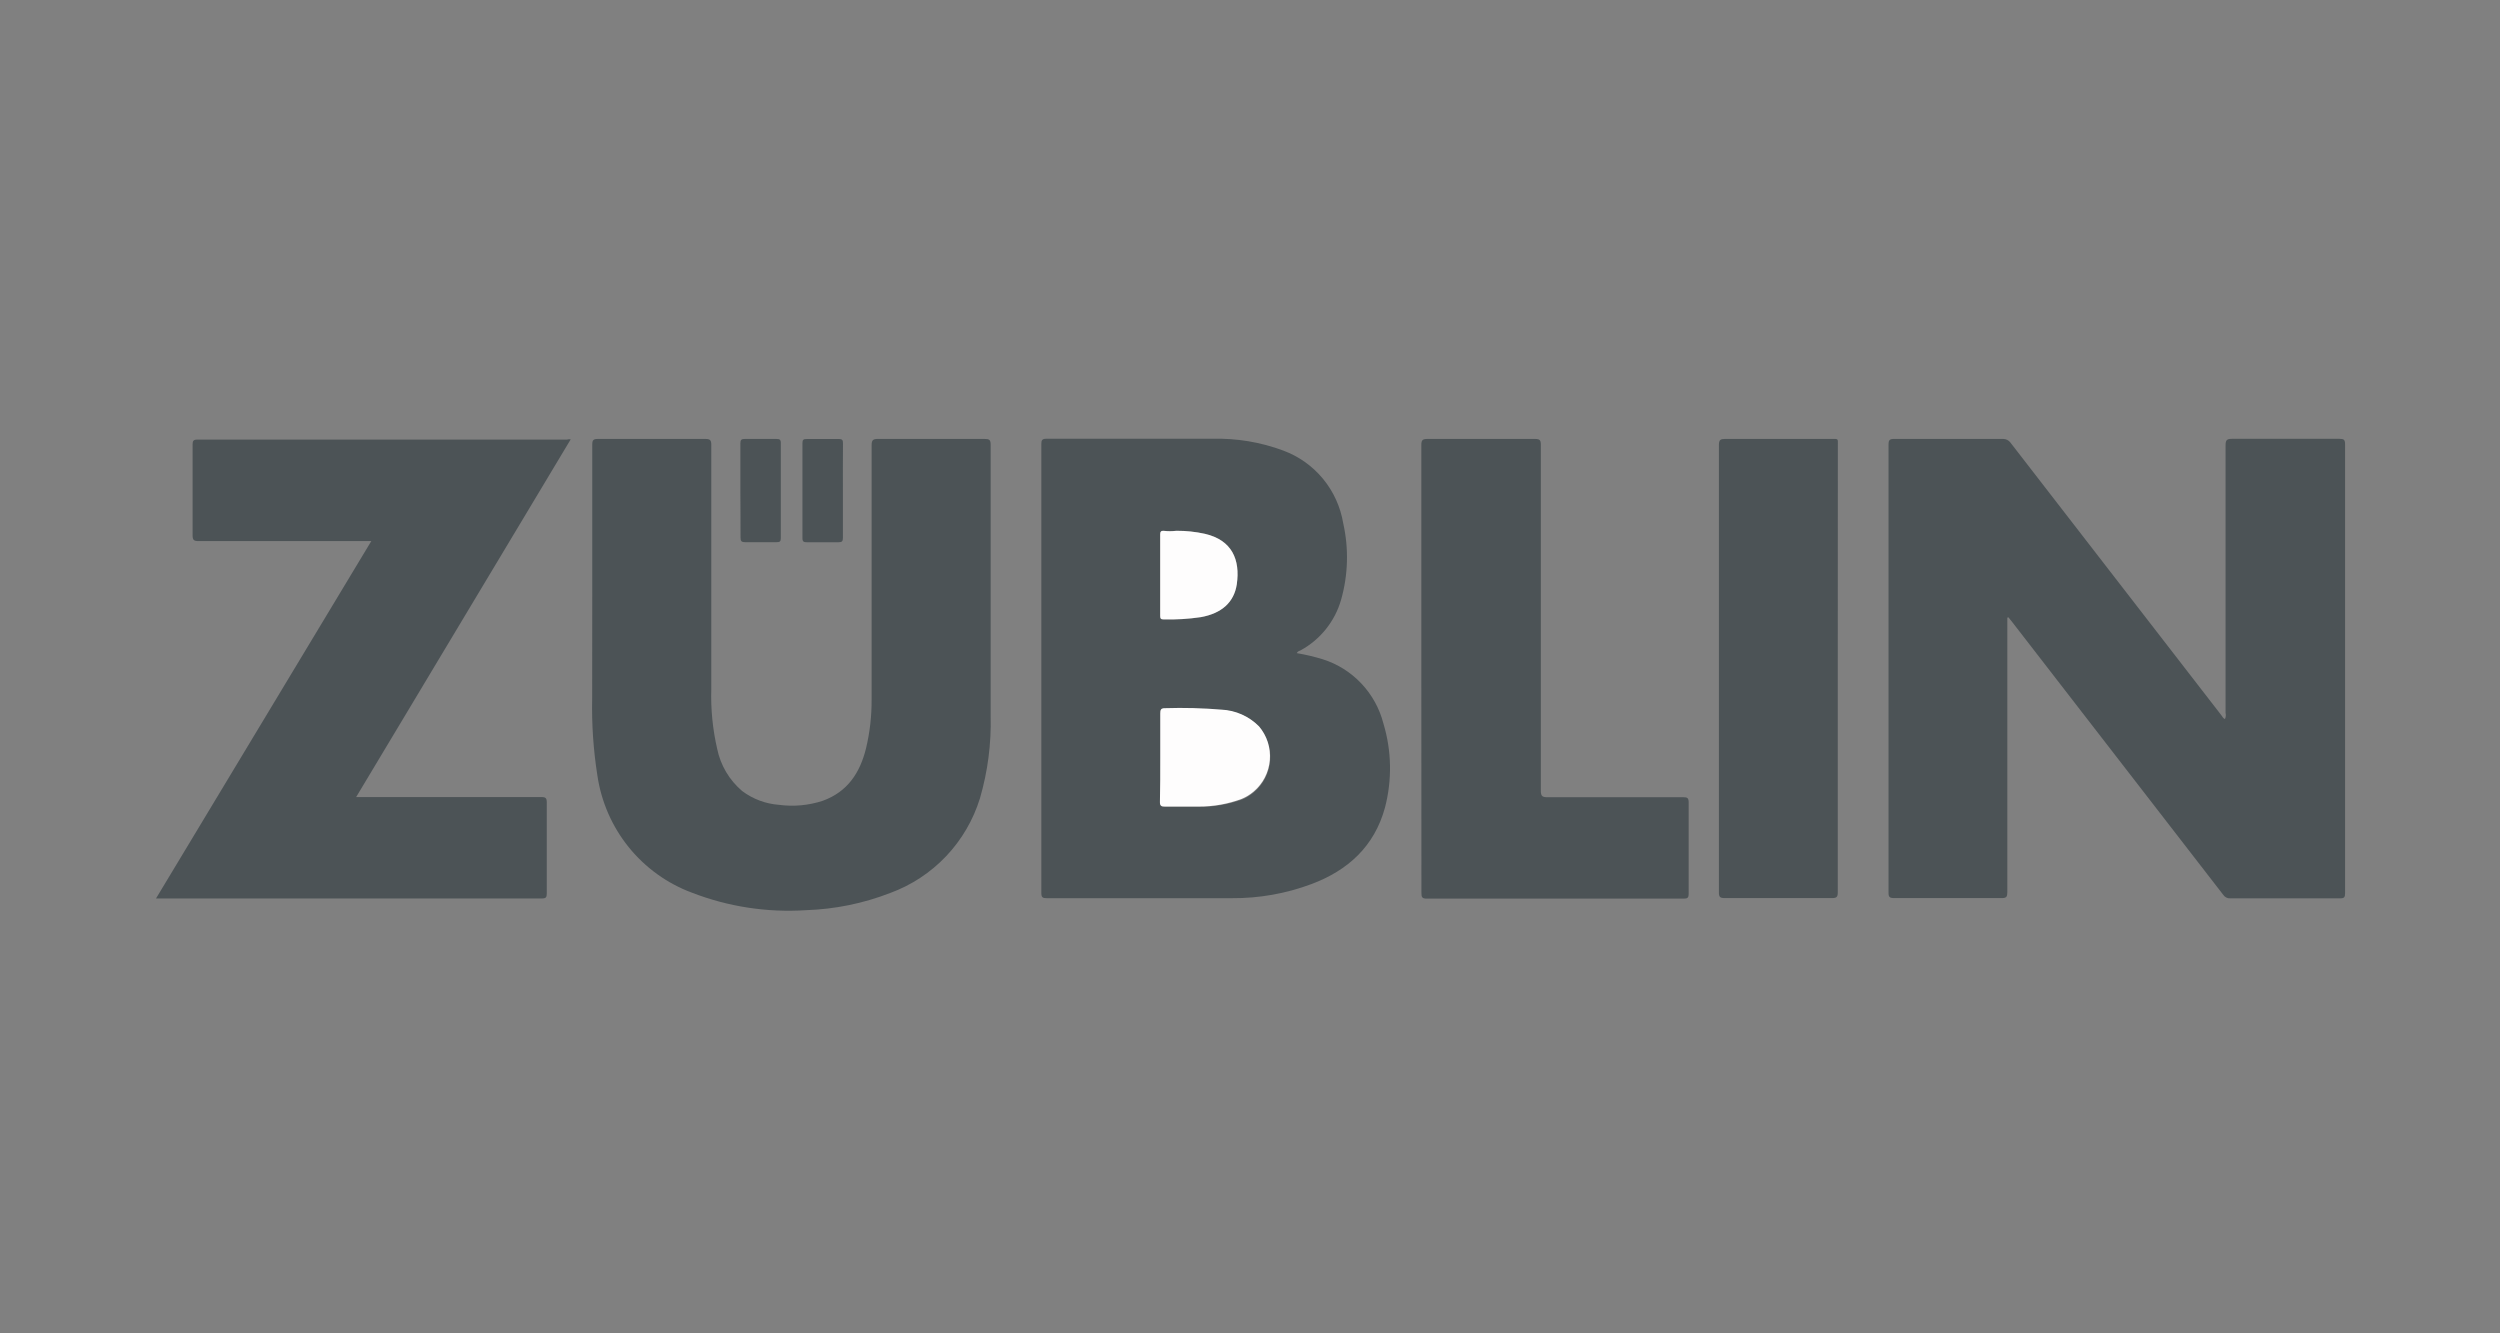
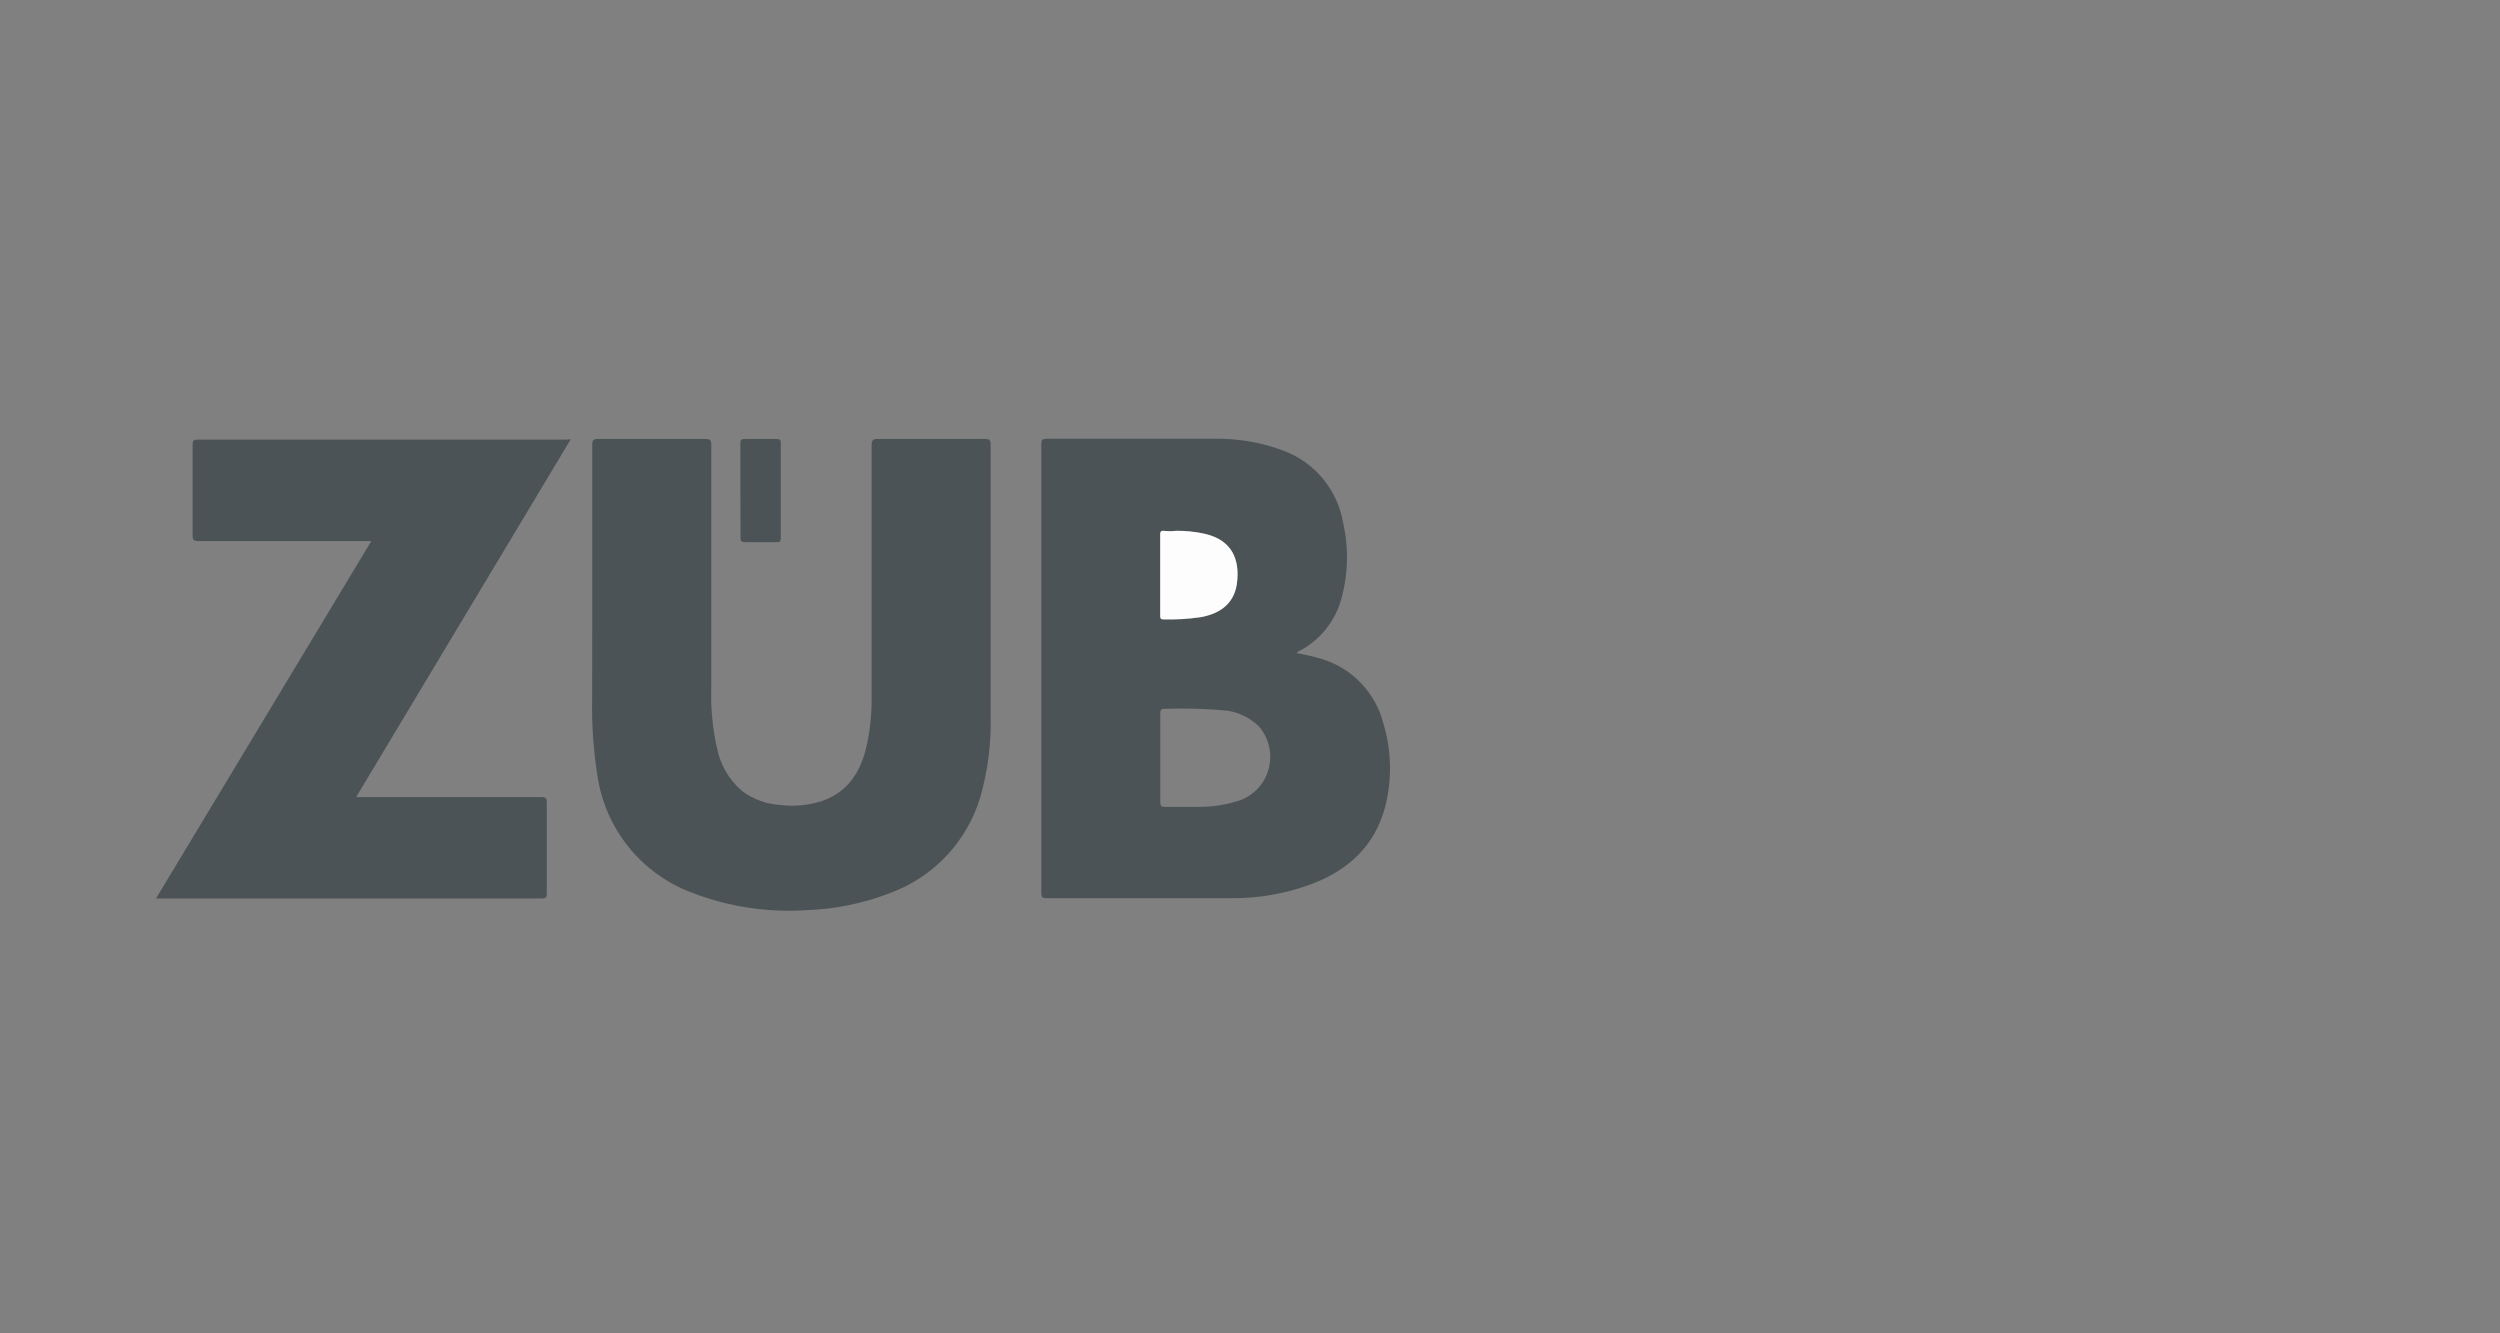
<svg xmlns="http://www.w3.org/2000/svg" width="135" height="72" viewBox="0 0 135 72" fill="none">
  <rect x="0" y="0" width="135" height="72" fill="#808080" stroke="none" />
-   <path d="M108.395 33.354V48.18C108.395 48.418 108.352 48.501 108.09 48.496C106.152 48.496 104.215 48.496 102.277 48.496C102.04 48.496 101.977 48.438 101.981 48.199V23.999C101.981 23.761 102.044 23.702 102.277 23.702C104.237 23.702 106.199 23.702 108.163 23.702C108.241 23.7 108.318 23.718 108.388 23.752C108.458 23.787 108.519 23.838 108.565 23.902C112.359 28.813 116.156 33.721 119.954 38.625C120.012 38.699 120.051 38.791 120.147 38.83C120.195 38.726 120.207 38.61 120.181 38.499V24.048C120.181 23.78 120.235 23.697 120.52 23.697C122.458 23.697 124.396 23.697 126.334 23.697C126.571 23.697 126.634 23.746 126.634 23.994V48.233C126.634 48.438 126.595 48.511 126.372 48.511C124.396 48.511 122.415 48.511 120.433 48.511C120.359 48.516 120.285 48.5 120.219 48.467C120.153 48.434 120.096 48.383 120.055 48.321C116.258 43.42 112.464 38.517 108.676 33.612L108.453 33.334L108.395 33.354Z" fill="#4C5356" />
  <path d="M70.024 35.269C70.499 35.348 70.968 35.459 71.429 35.601C72.222 35.851 72.938 36.301 73.511 36.907C74.084 37.513 74.494 38.255 74.703 39.065C75.149 40.539 75.179 42.11 74.791 43.601C74.224 45.705 72.775 47.011 70.813 47.742C69.439 48.256 67.983 48.513 66.517 48.502C63.184 48.502 59.851 48.502 56.518 48.502C56.3 48.502 56.232 48.453 56.232 48.224V23.985C56.232 23.771 56.271 23.693 56.504 23.693H65.465C66.771 23.658 68.072 23.874 69.297 24.331C70.133 24.64 70.872 25.165 71.441 25.854C72.009 26.543 72.386 27.371 72.533 28.253C72.841 29.622 72.801 31.046 72.417 32.395C72.251 32.97 71.973 33.506 71.599 33.973C71.226 34.439 70.765 34.827 70.242 35.113C70.169 35.152 70.077 35.162 70.024 35.269ZM62.656 40.916V43.308C62.656 43.528 62.714 43.581 62.927 43.571C63.532 43.571 64.143 43.571 64.753 43.571C65.544 43.575 66.329 43.44 67.074 43.172C67.68 42.916 68.16 42.428 68.409 41.816C68.658 41.204 68.655 40.517 68.401 39.908C68.303 39.669 68.169 39.447 68.004 39.25C67.46 38.703 66.732 38.382 65.964 38.349C64.951 38.266 63.934 38.241 62.917 38.275C62.675 38.275 62.656 38.353 62.656 38.553C62.656 39.342 62.656 40.132 62.656 40.926V40.916ZM63.508 28.692H62.82C62.685 28.692 62.646 28.736 62.646 28.872V33.272C62.646 33.408 62.69 33.447 62.825 33.447C63.501 33.468 64.177 33.427 64.845 33.325C65.96 33.126 66.628 32.546 66.783 31.547C66.977 30.222 66.546 29.169 65.073 28.828C64.566 28.717 64.047 28.663 63.528 28.668L63.508 28.692Z" fill="#4C5356" />
  <path d="M31.982 32.01V24.001C31.982 23.757 32.05 23.703 32.282 23.703C34.22 23.703 36.157 23.703 38.095 23.703C38.352 23.703 38.41 23.776 38.41 24.025C38.41 28.416 38.41 32.809 38.41 37.204C38.377 38.287 38.483 39.369 38.725 40.425C38.906 41.322 39.384 42.13 40.081 42.719C40.657 43.149 41.343 43.406 42.058 43.46C42.852 43.567 43.66 43.494 44.422 43.245C45.773 42.758 46.442 41.725 46.767 40.405C46.973 39.539 47.074 38.65 47.067 37.759C47.067 33.189 47.067 28.623 47.067 24.059C47.067 23.757 47.144 23.698 47.43 23.703C49.332 23.703 51.244 23.703 53.166 23.703C53.403 23.703 53.495 23.733 53.495 24.006C53.495 28.878 53.495 33.761 53.495 38.656C53.534 40.16 53.339 41.66 52.919 43.104C52.558 44.275 51.933 45.345 51.093 46.233C50.252 47.12 49.219 47.8 48.074 48.22C46.618 48.786 45.077 49.1 43.516 49.15C41.421 49.286 39.323 48.963 37.364 48.205C36.026 47.708 34.846 46.857 33.947 45.743C33.049 44.628 32.465 43.291 32.258 41.871C32.041 40.491 31.947 39.093 31.977 37.696C31.977 35.801 31.982 33.91 31.982 32.01Z" fill="#4C5356" />
  <path d="M30.819 23.723L19.232 43.041H29.23C29.468 43.041 29.526 43.095 29.526 43.338C29.526 44.962 29.526 46.599 29.526 48.249C29.526 48.459 29.477 48.517 29.259 48.517H8.695C8.623 48.517 8.545 48.517 8.424 48.517L20.05 29.219C19.919 29.219 19.813 29.219 19.726 29.219H10.72C10.478 29.219 10.4 29.17 10.4 28.907C10.4 27.27 10.4 25.633 10.4 23.996C10.4 23.801 10.454 23.738 10.652 23.738H30.611C30.679 23.719 30.749 23.714 30.819 23.723Z" fill="#4C5356" />
-   <path d="M76.752 36.117V24.025C76.752 23.752 76.835 23.703 77.082 23.703C79.02 23.703 80.957 23.703 82.895 23.703C83.157 23.703 83.205 23.776 83.205 24.025C83.205 30.245 83.205 36.468 83.205 42.695C83.205 42.992 83.282 43.05 83.564 43.05C86.01 43.05 88.451 43.05 90.898 43.05C91.106 43.05 91.188 43.084 91.188 43.323C91.188 44.97 91.188 46.615 91.188 48.258C91.188 48.483 91.125 48.526 90.917 48.526H77.043C76.791 48.526 76.757 48.444 76.757 48.22C76.757 44.182 76.756 40.148 76.752 36.117Z" fill="#4C5356" />
-   <path d="M99.24 36.131V48.18C99.24 48.418 99.191 48.501 98.929 48.496C96.992 48.496 95.054 48.496 93.116 48.496C92.874 48.496 92.821 48.423 92.821 48.189V24.024C92.821 23.746 92.913 23.702 93.16 23.702H98.871C99.293 23.702 99.244 23.663 99.244 24.063C99.248 28.087 99.246 32.11 99.24 36.131Z" fill="#4C5356" />
  <path d="M39.98 26.495V23.942C39.98 23.747 40.038 23.703 40.217 23.703H41.927C42.097 23.703 42.164 23.737 42.164 23.922V29.053C42.164 29.238 42.111 29.282 41.937 29.277C41.37 29.277 40.798 29.277 40.232 29.277C40.014 29.277 39.989 29.199 39.989 29.014C39.994 28.176 39.98 27.338 39.98 26.495Z" fill="#4C5356" />
-   <path d="M45.517 26.489V29.042C45.517 29.232 45.468 29.281 45.279 29.281C44.712 29.281 44.141 29.281 43.569 29.281C43.404 29.281 43.332 29.252 43.332 29.062V23.927C43.332 23.746 43.385 23.703 43.569 23.707H45.308C45.492 23.707 45.521 23.776 45.521 23.946C45.512 24.794 45.517 25.637 45.517 26.489Z" fill="#4C5356" />
-   <path d="M62.656 40.917V38.525C62.656 38.325 62.685 38.237 62.917 38.242C63.934 38.209 64.951 38.236 65.964 38.32C66.726 38.357 67.446 38.678 67.984 39.221C68.196 39.471 68.357 39.759 68.458 40.071C68.558 40.383 68.597 40.712 68.571 41.039C68.544 41.366 68.454 41.684 68.306 41.976C68.157 42.268 67.952 42.527 67.703 42.739C67.509 42.906 67.29 43.041 67.054 43.139C66.31 43.417 65.523 43.557 64.729 43.553C64.123 43.553 63.513 43.553 62.907 43.553C62.694 43.553 62.631 43.509 62.636 43.29C62.656 42.51 62.656 41.711 62.656 40.917Z" fill="#FEFDFD" />
  <path d="M63.518 28.662C64.041 28.659 64.562 28.714 65.073 28.828C66.526 29.169 66.977 30.221 66.788 31.547C66.643 32.521 65.974 33.12 64.85 33.325C64.182 33.424 63.506 33.465 62.83 33.447C62.699 33.447 62.651 33.408 62.651 33.267V28.848C62.651 28.711 62.694 28.657 62.83 28.662C63.063 28.692 63.29 28.692 63.518 28.662Z" fill="#FEFDFD" />
</svg>